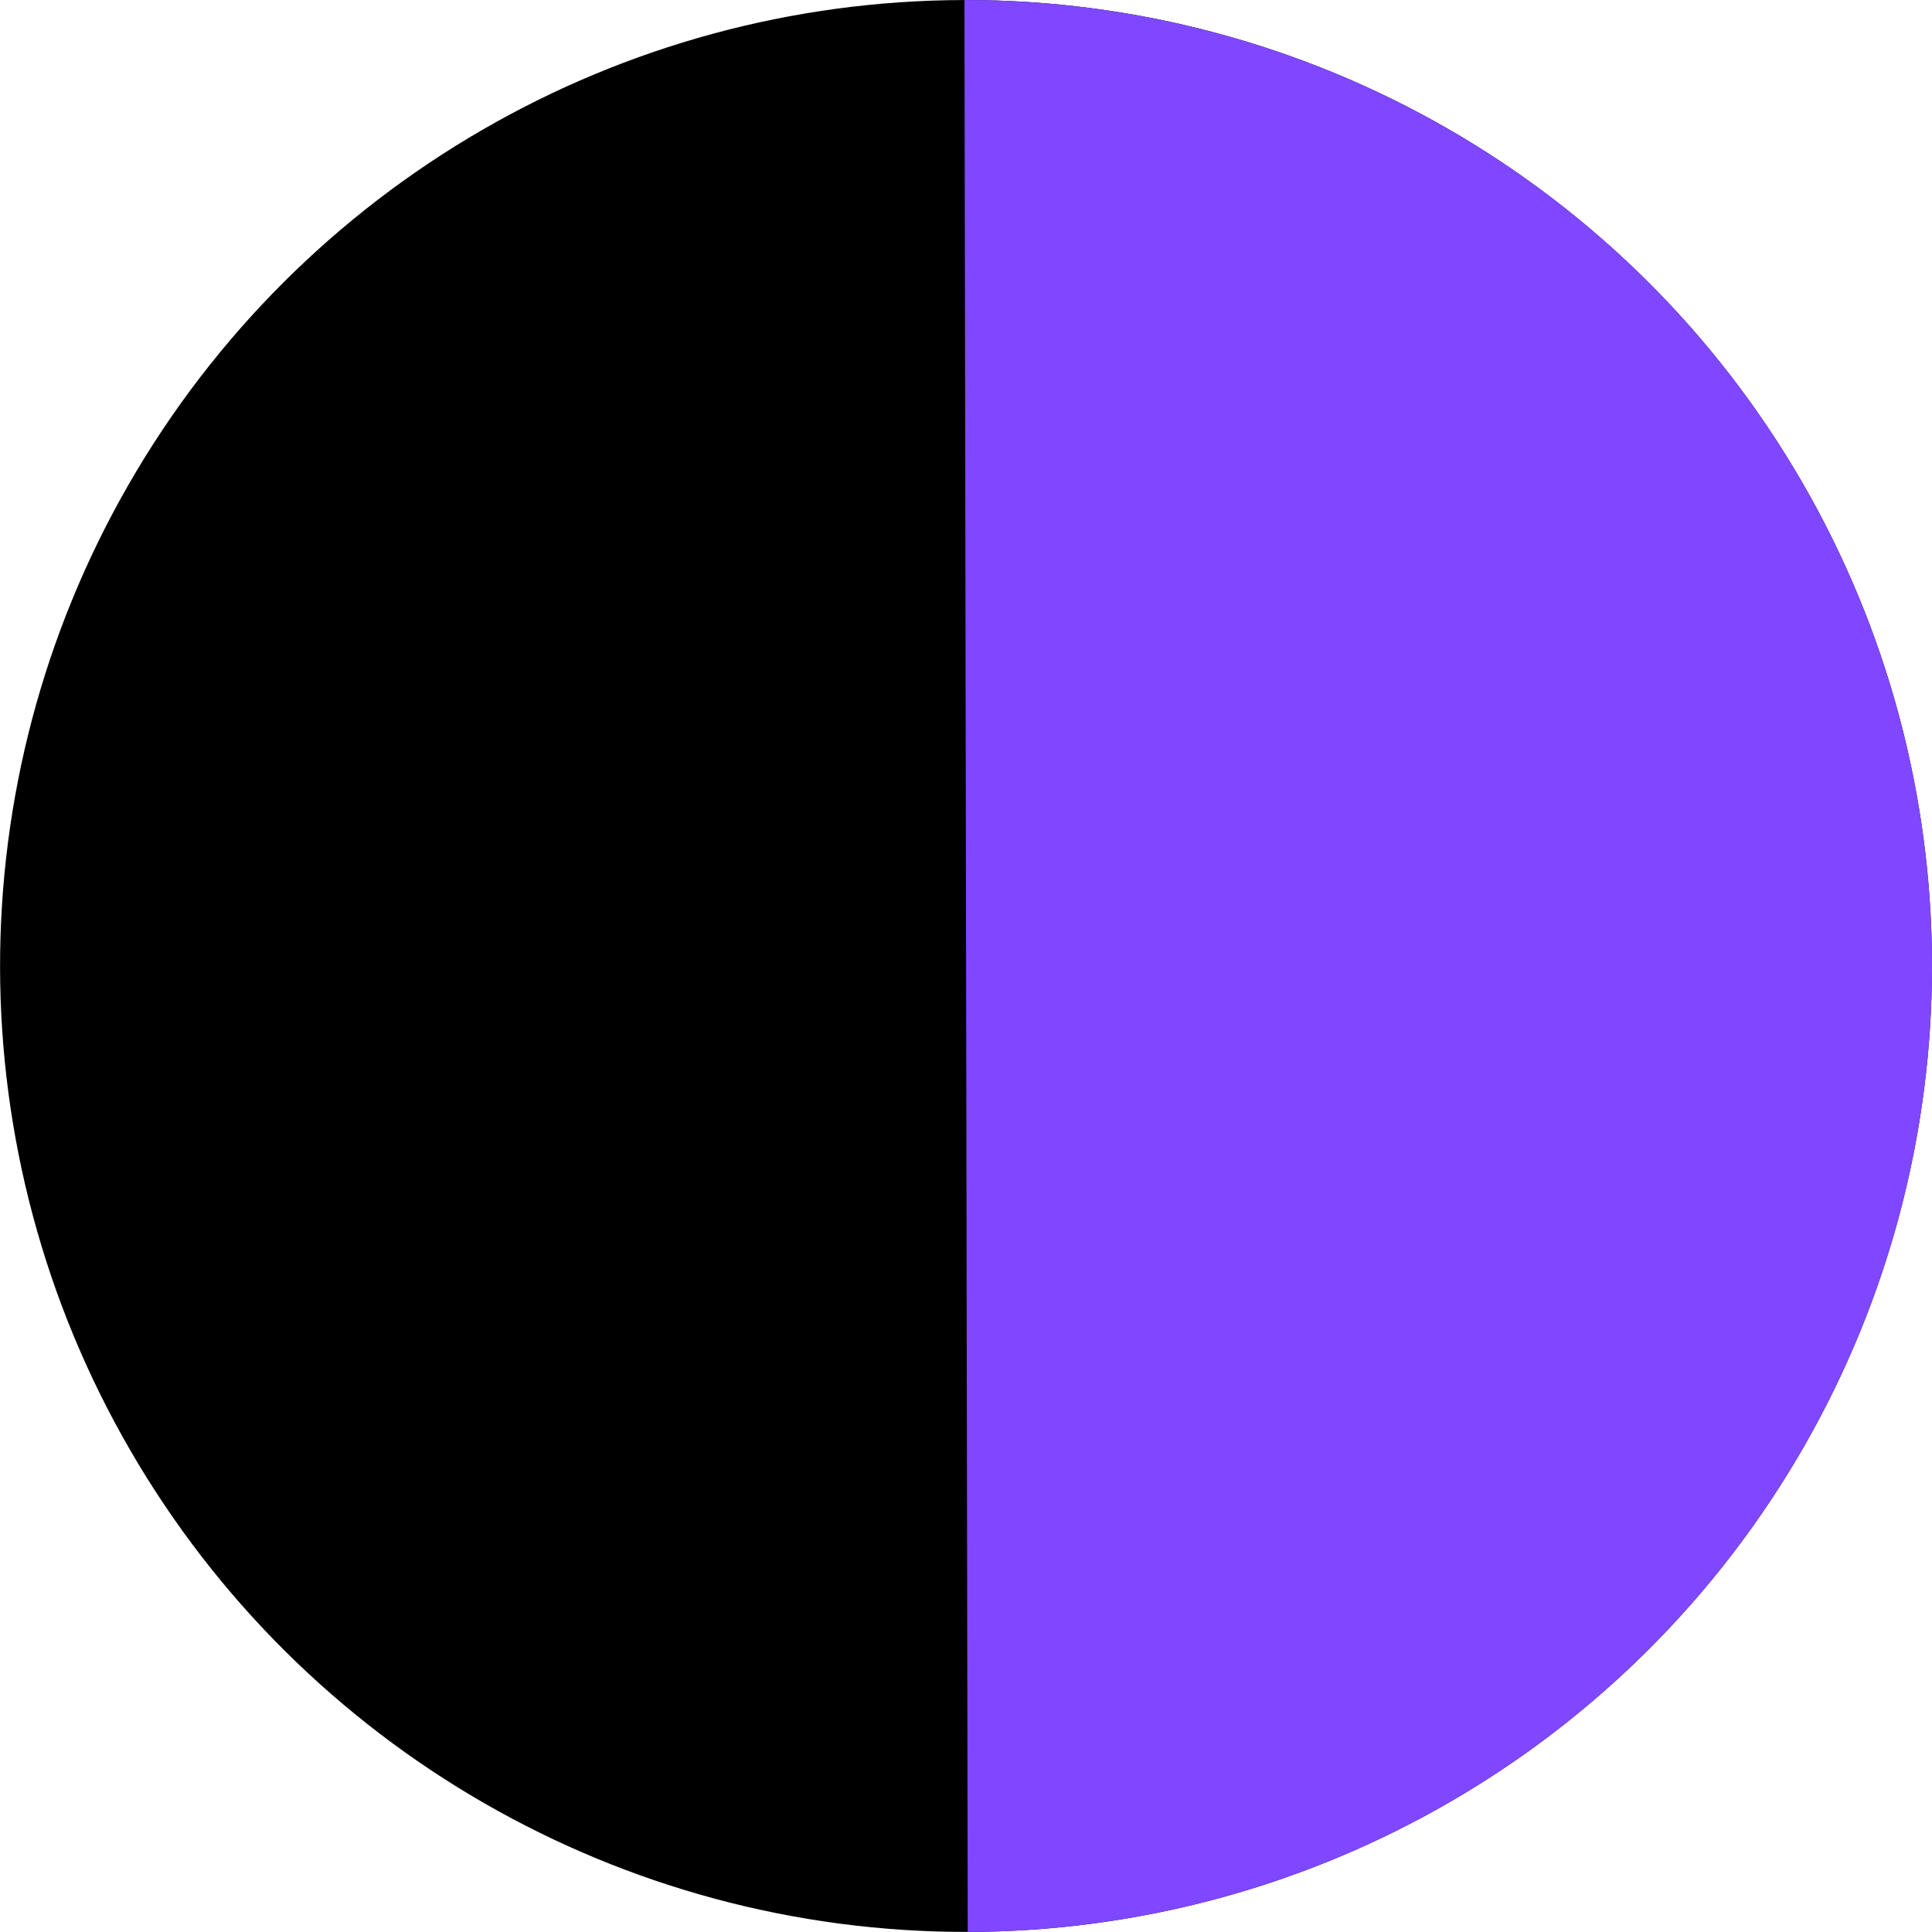
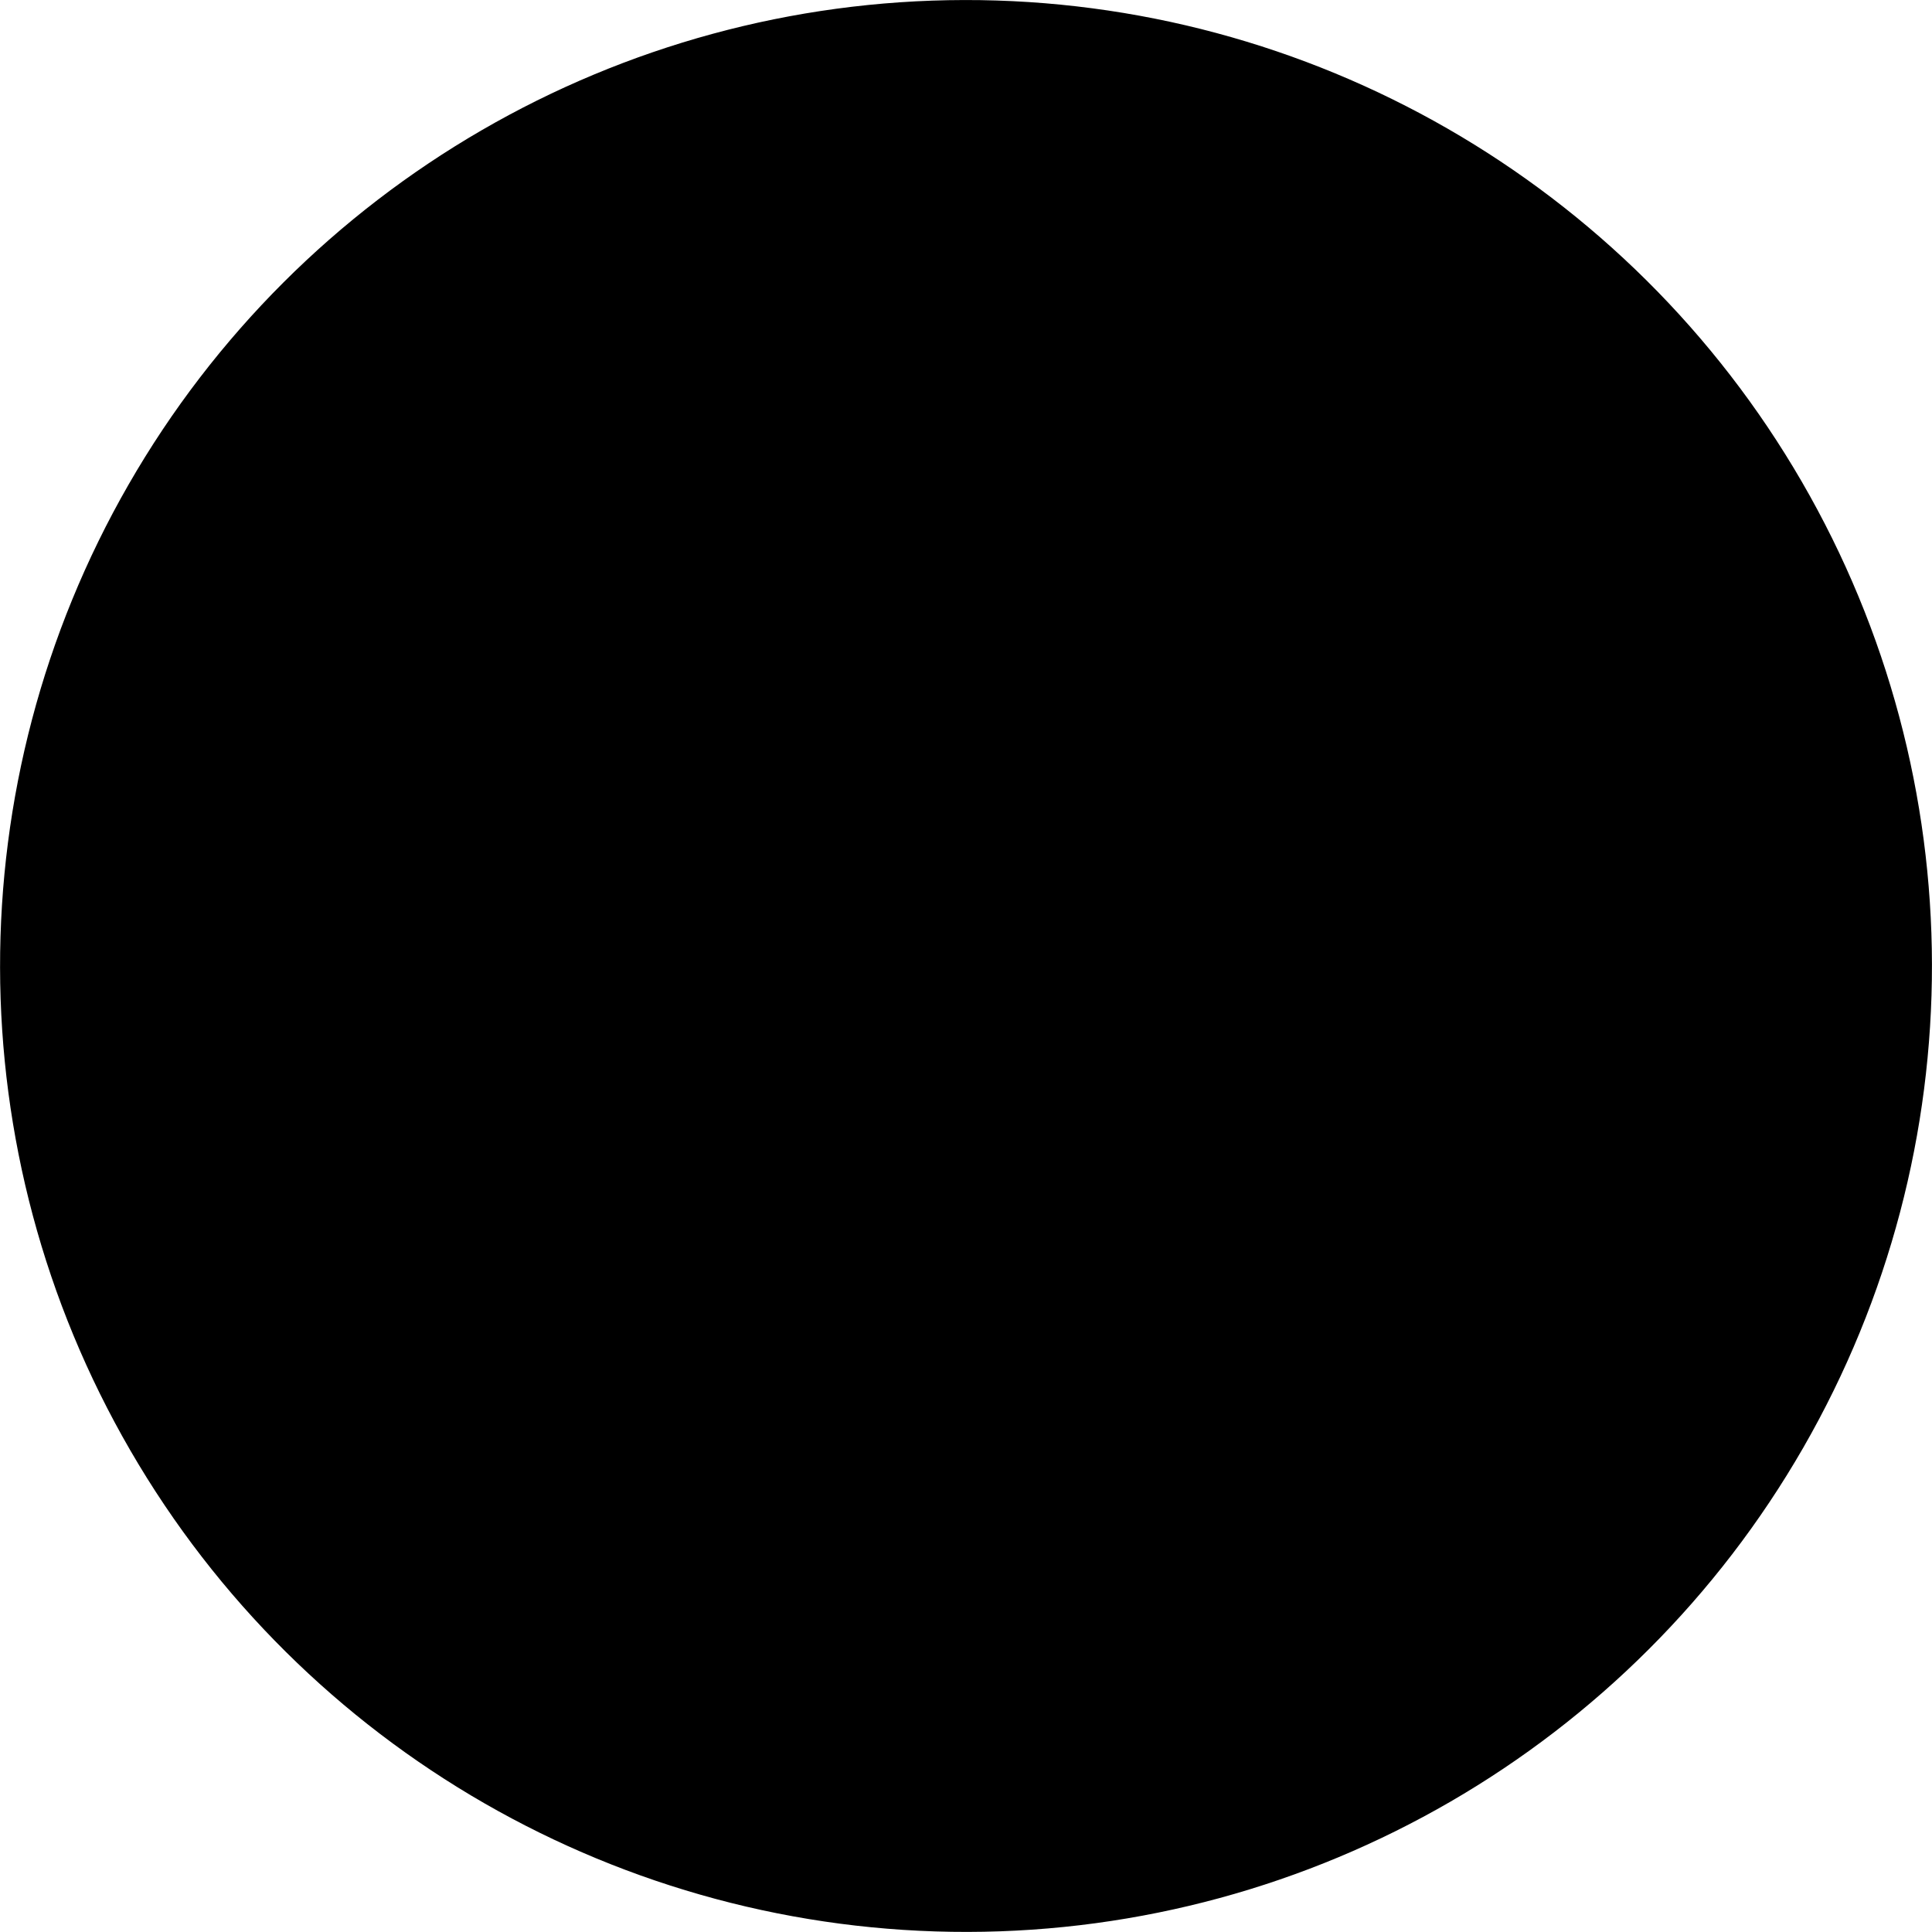
<svg xmlns="http://www.w3.org/2000/svg" width="100.004" height="100.002" viewBox="0 0 26.459 26.459" version="1.1" id="svg1">
  <defs id="defs1">
    <linearGradient id="swatch6">
      <stop style="stop-color:#ac47ff;stop-opacity:1;" offset="0" id="stop6" />
    </linearGradient>
  </defs>
  <circle style="fill:#000000;fill-opacity:1;stroke:none;stroke-width:0.05" id="path1-8-8" cx="13.252" cy="-13.207" r="13.229" transform="rotate(89.902)" />
-   <path style="fill:#7f47ff;fill-opacity:1;stroke:none;stroke-width:0.05" id="path1-8-8-2" transform="rotate(89.902)" d="M 0.023,-13.208 A 13.229,13.229 0 0 1 13.252,-26.437 13.229,13.229 0 0 1 26.481,-13.208 H 13.252 Z" />
</svg>